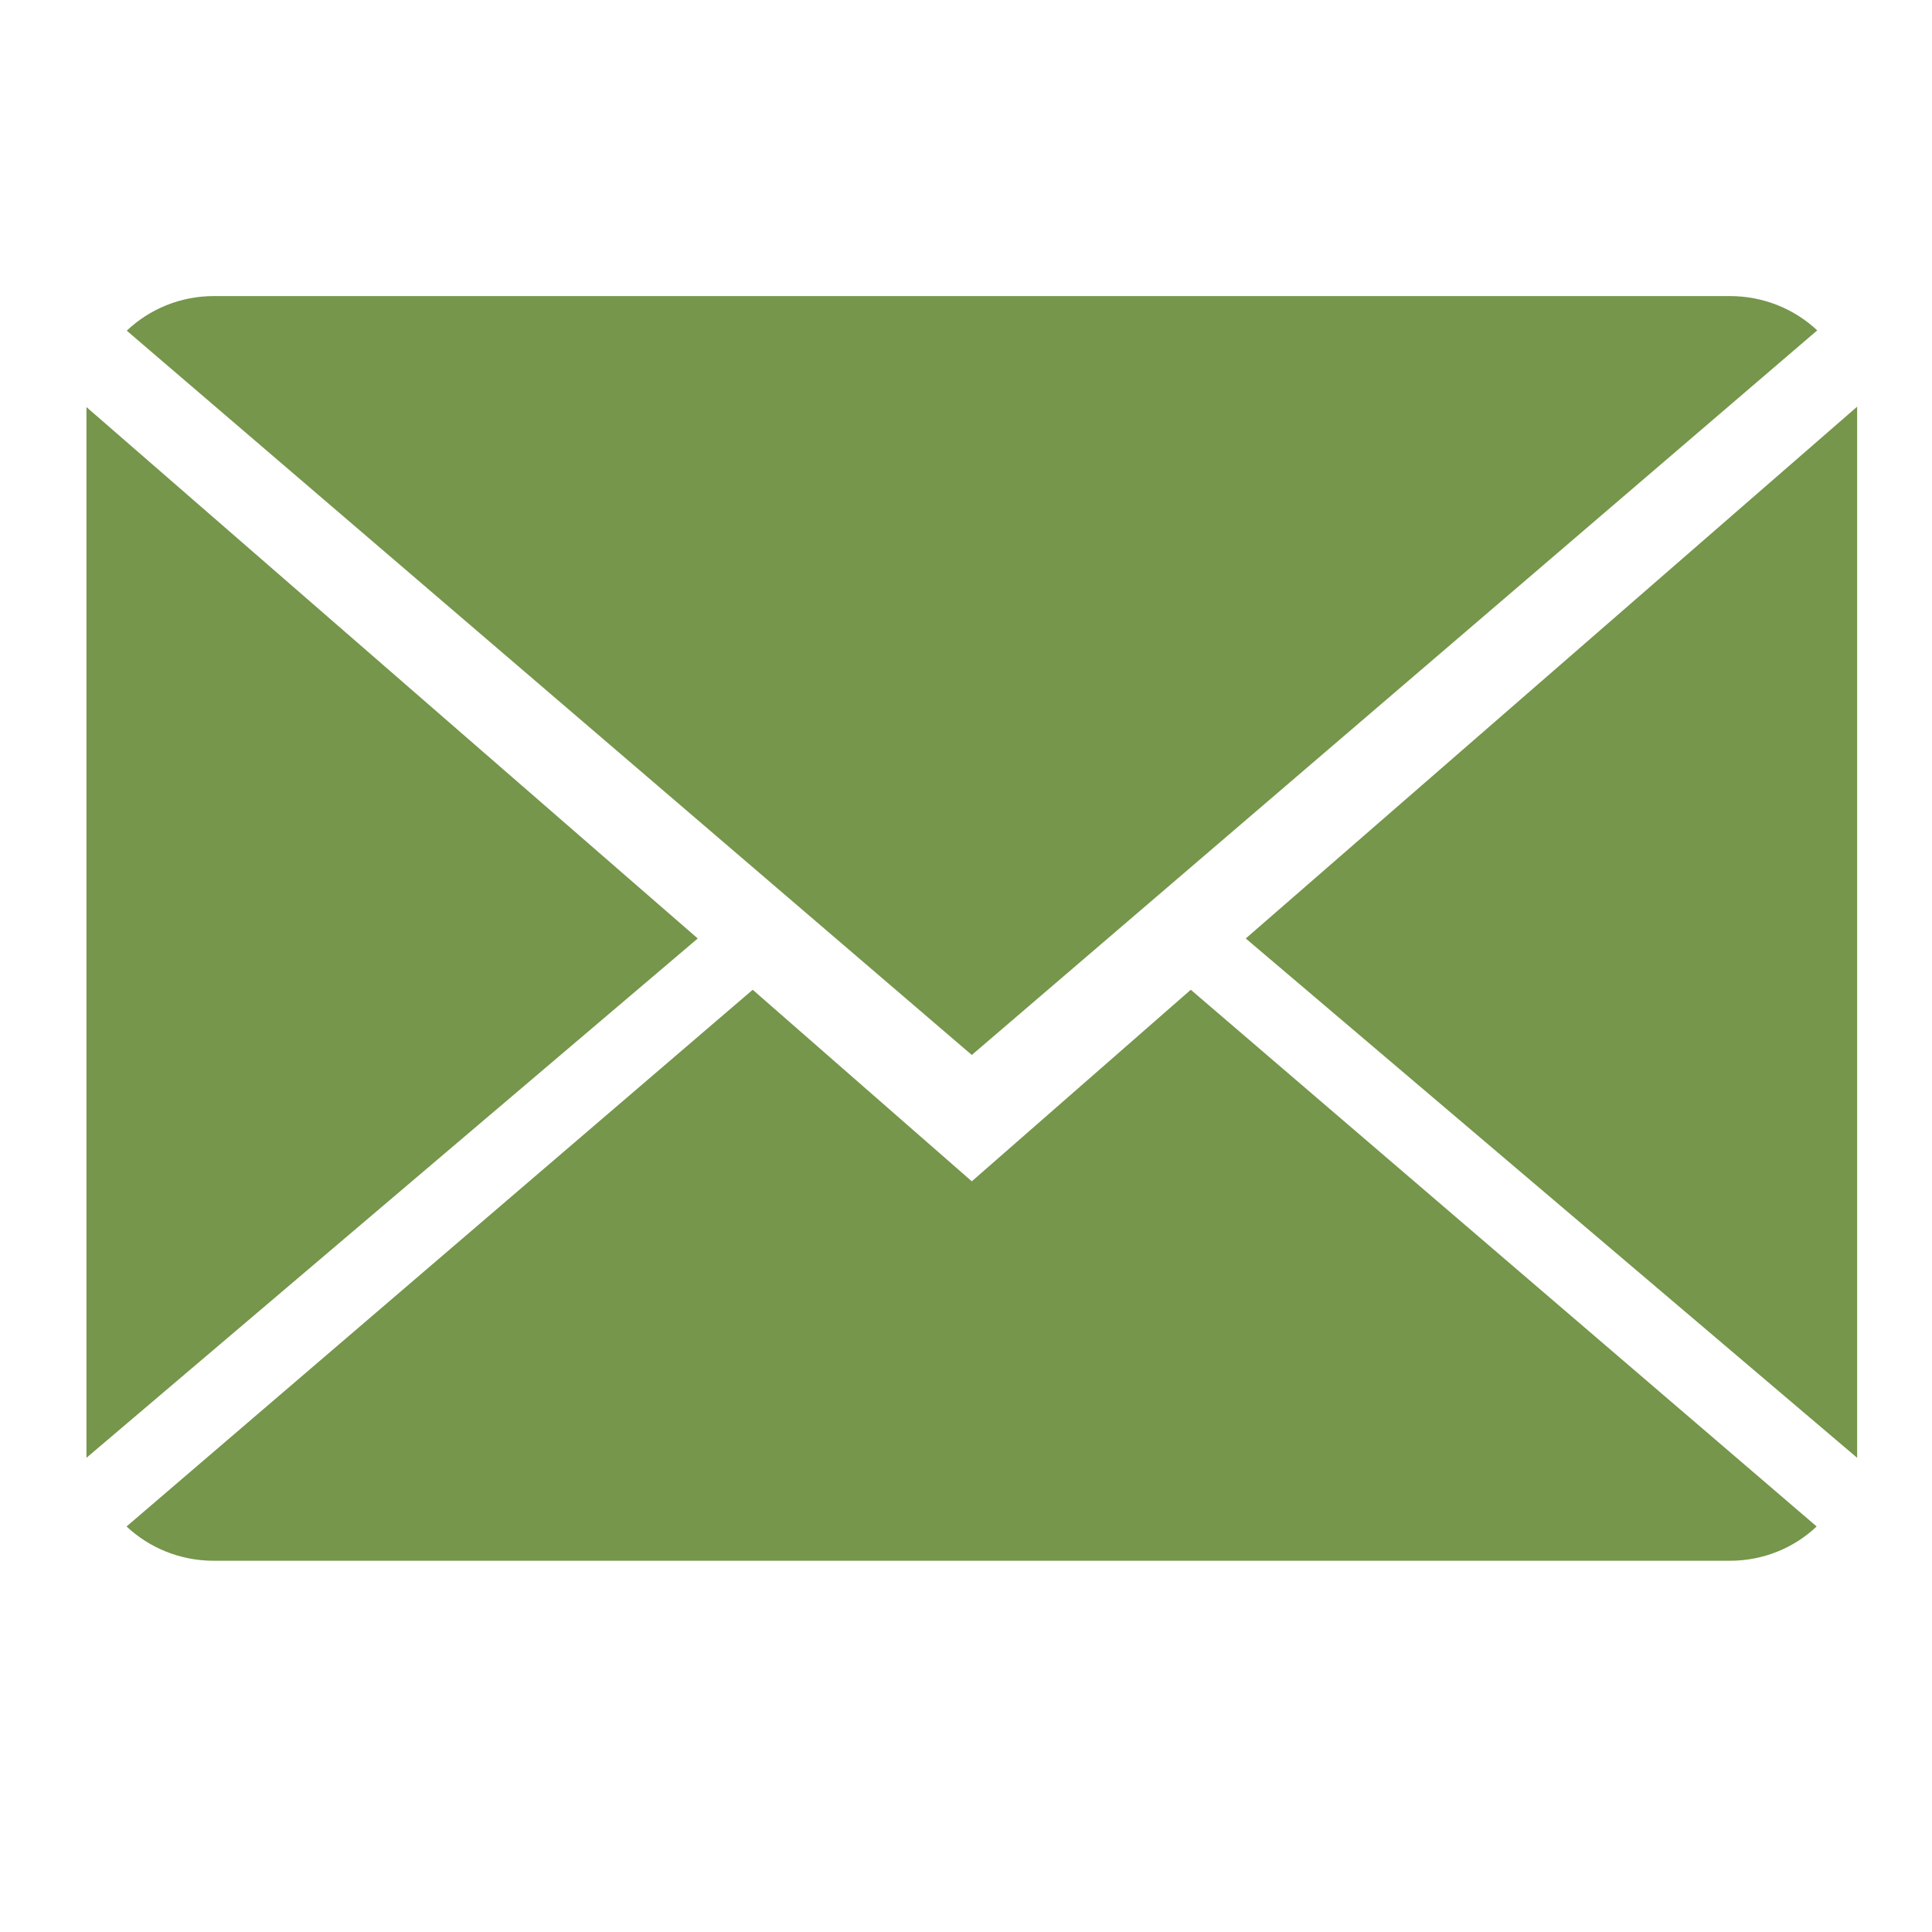
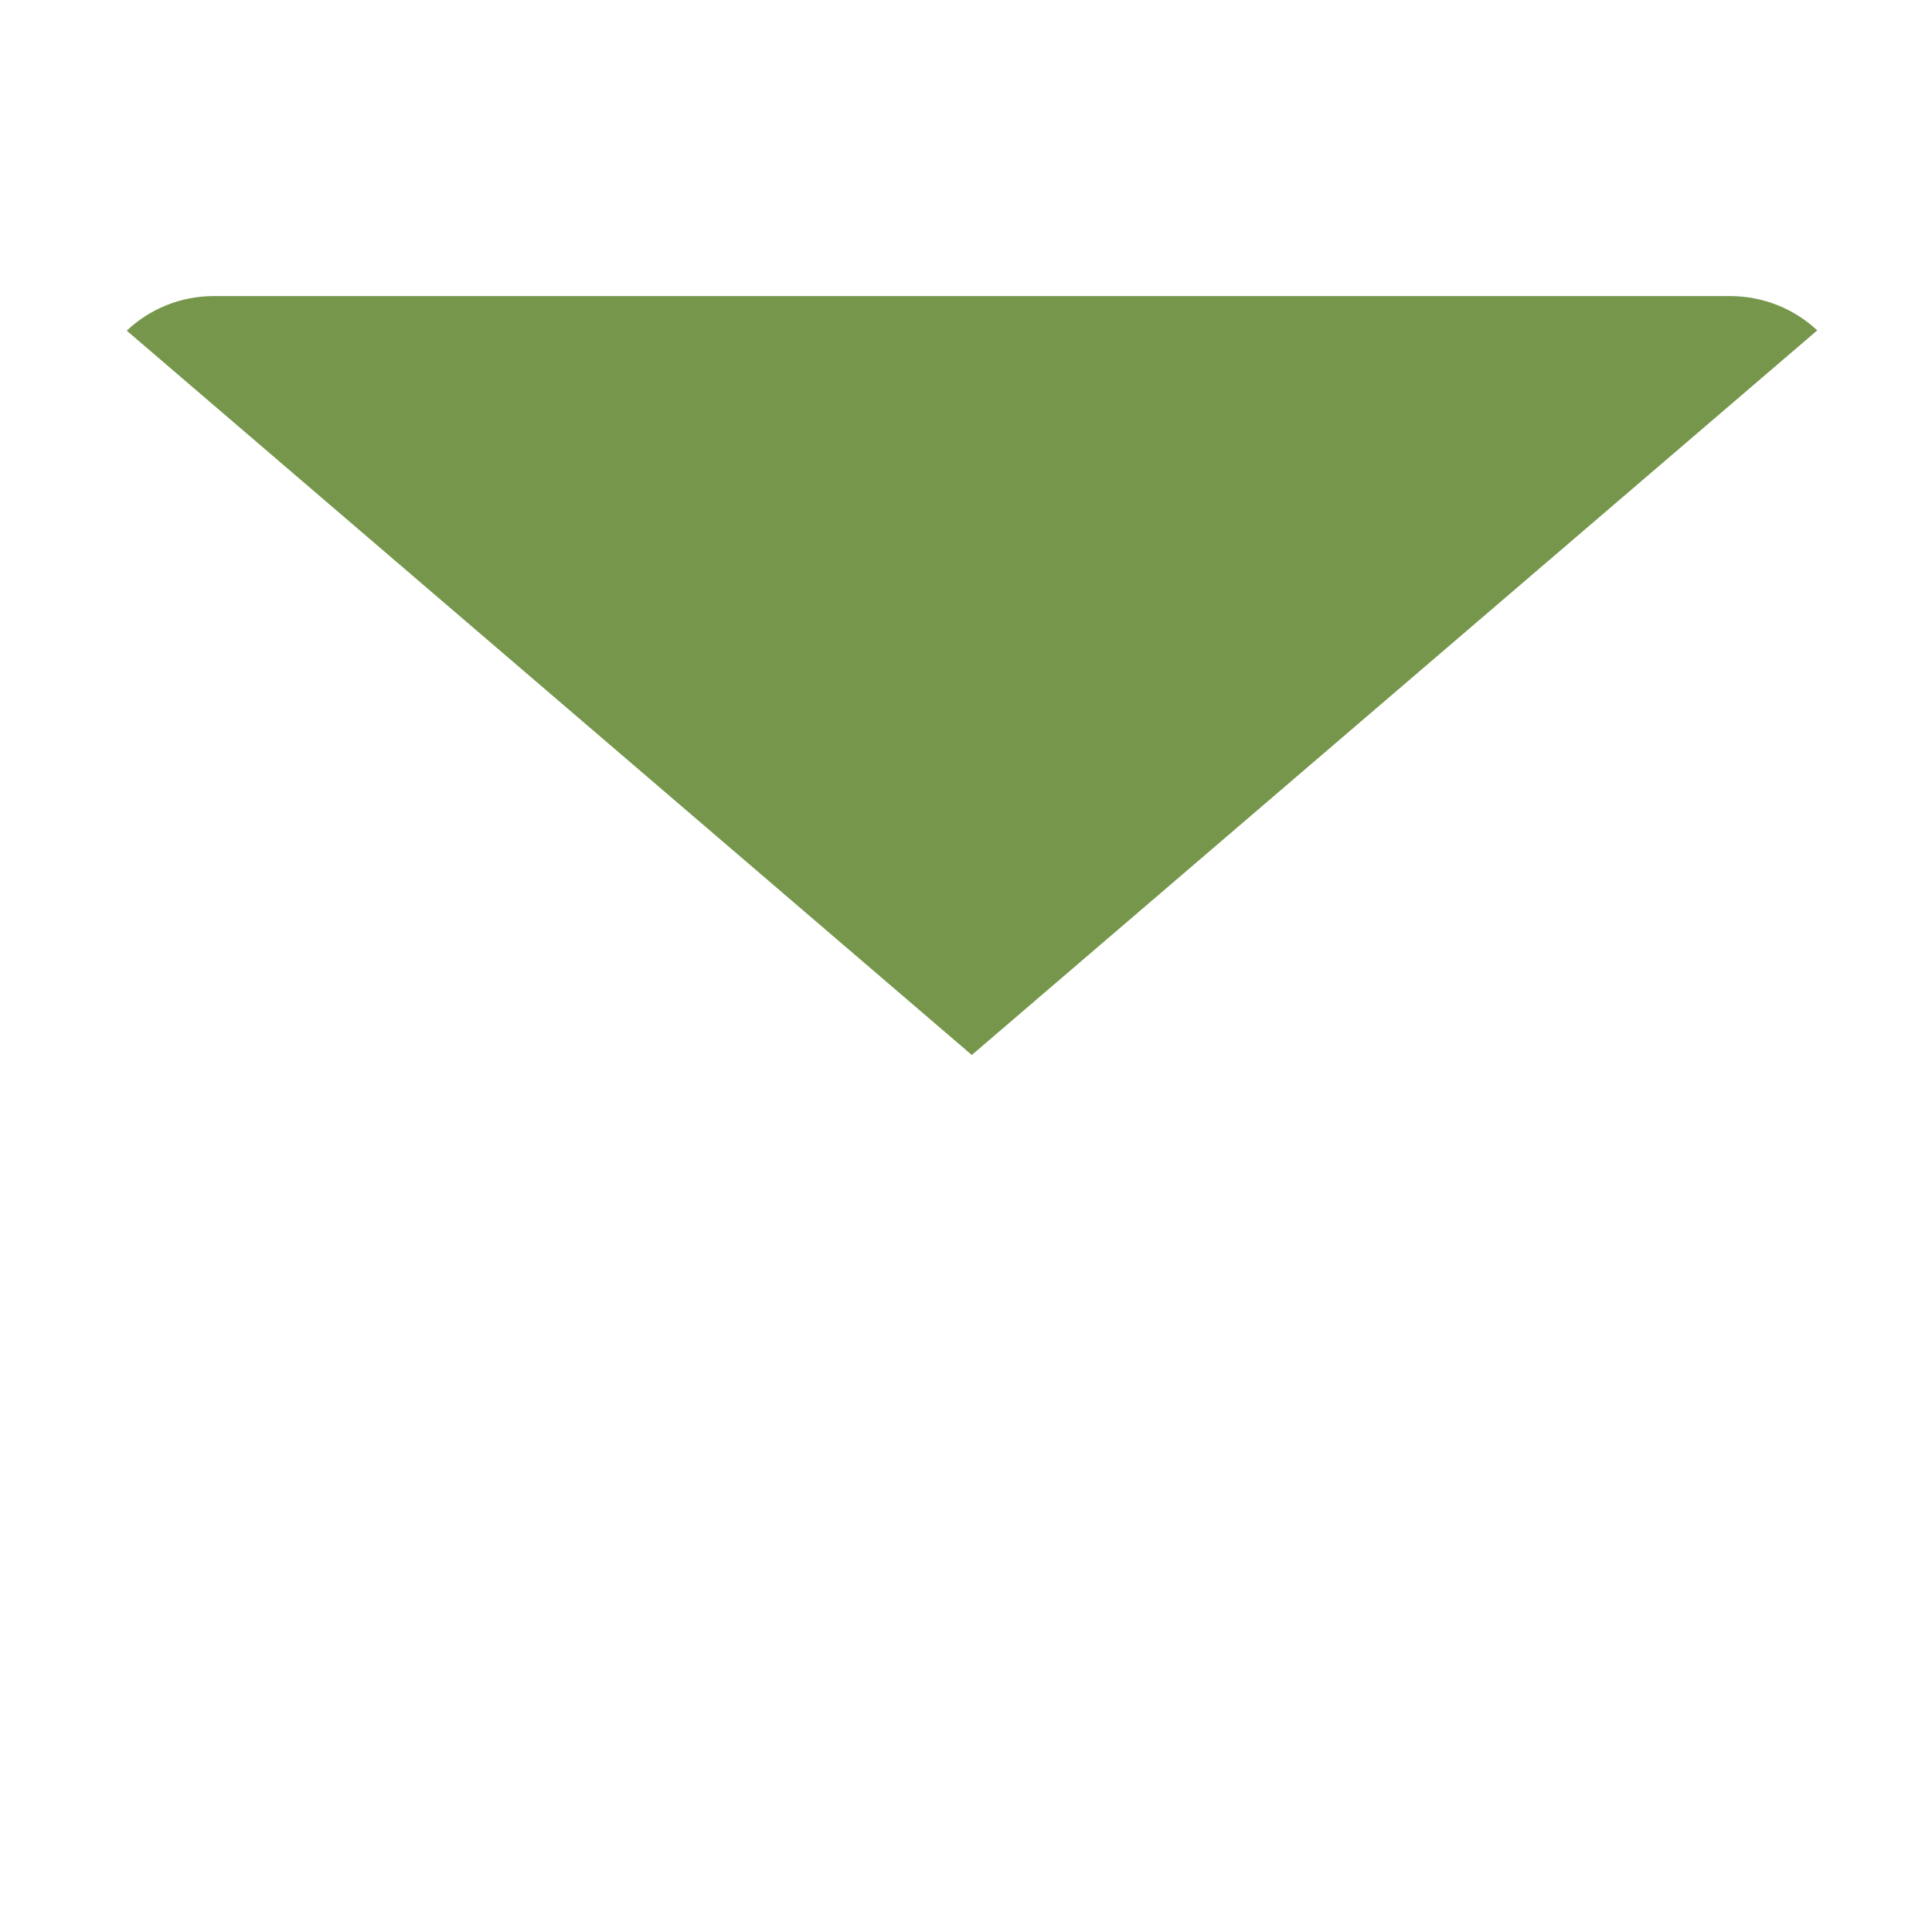
<svg xmlns="http://www.w3.org/2000/svg" version="1.1" id="Layer_1" x="0px" y="0px" width="20px" height="20px" viewBox="0 0 20 20" enable-background="new 0 0 20 20" xml:space="preserve">
  <path display="none" fill="#FFFFFF" d="M19.241,15.35c0.04,0.303-0.054,0.562-0.273,0.784l-2.606,2.587  c-0.117,0.133-0.272,0.242-0.463,0.334c-0.188,0.092-0.375,0.149-0.559,0.176c-0.012,0-0.052,0.004-0.117,0.012  c-0.064,0.006-0.149,0.01-0.255,0.01c-0.247,0-0.649-0.043-1.204-0.127c-0.556-0.085-1.234-0.296-2.039-0.628  c-0.804-0.334-1.715-0.834-2.734-1.499c-1.019-0.667-2.104-1.582-3.254-2.744c-0.915-0.902-1.673-1.765-2.273-2.588  s-1.084-1.584-1.451-2.284C1.646,8.683,1.372,8.049,1.189,7.48C1.005,6.912,0.882,6.422,0.817,6.01  C0.751,5.599,0.725,5.275,0.738,5.04c0.013-0.235,0.02-0.366,0.02-0.392c0.026-0.183,0.084-0.369,0.175-0.559  c0.092-0.19,0.204-0.343,0.334-0.461l2.607-2.607C4.057,0.838,4.265,0.747,4.5,0.747c0.17,0,0.32,0.049,0.451,0.147  c0.131,0.098,0.242,0.219,0.334,0.362l2.097,3.98C7.5,5.444,7.533,5.673,7.479,5.922C7.429,6.17,7.318,6.379,7.147,6.549L6.188,7.51  c-0.027,0.026-0.05,0.068-0.07,0.127c-0.02,0.059-0.03,0.108-0.03,0.147c0.052,0.274,0.17,0.588,0.354,0.94  C6.599,9.038,6.84,9.421,7.166,9.871c0.328,0.451,0.792,0.971,1.392,1.559c0.589,0.603,1.111,1.068,1.569,1.401  c0.457,0.333,0.84,0.578,1.146,0.733c0.309,0.158,0.543,0.254,0.707,0.285l0.244,0.049c0.025,0,0.068-0.01,0.127-0.028  c0.06-0.021,0.103-0.042,0.127-0.068l1.119-1.137c0.234-0.209,0.508-0.313,0.821-0.313c0.222,0,0.399,0.039,0.529,0.117h0.02  l3.783,2.234C19.025,14.872,19.188,15.088,19.241,15.35z" />
  <g>
-     <path fill="#75964B" d="M10.06,12.229l-2.268-1.983L1.31,15.802c0.235,0.22,0.552,0.355,0.904,0.355h15.693   c0.35,0,0.668-0.136,0.899-0.355l-6.479-5.556L10.06,12.229z" />
    <path fill="#75964B" d="M18.812,3.42c-0.235-0.22-0.554-0.355-0.904-0.355H2.214c-0.35,0-0.667,0.136-0.902,0.358l8.748,7.498   L18.812,3.42z" />
-     <polygon fill="#75964B" points="0.895,4.214 0.895,15.091 7.223,9.715  " />
-     <polygon fill="#75964B" points="12.896,9.715 19.225,15.091 19.225,4.21  " />
  </g>
</svg>